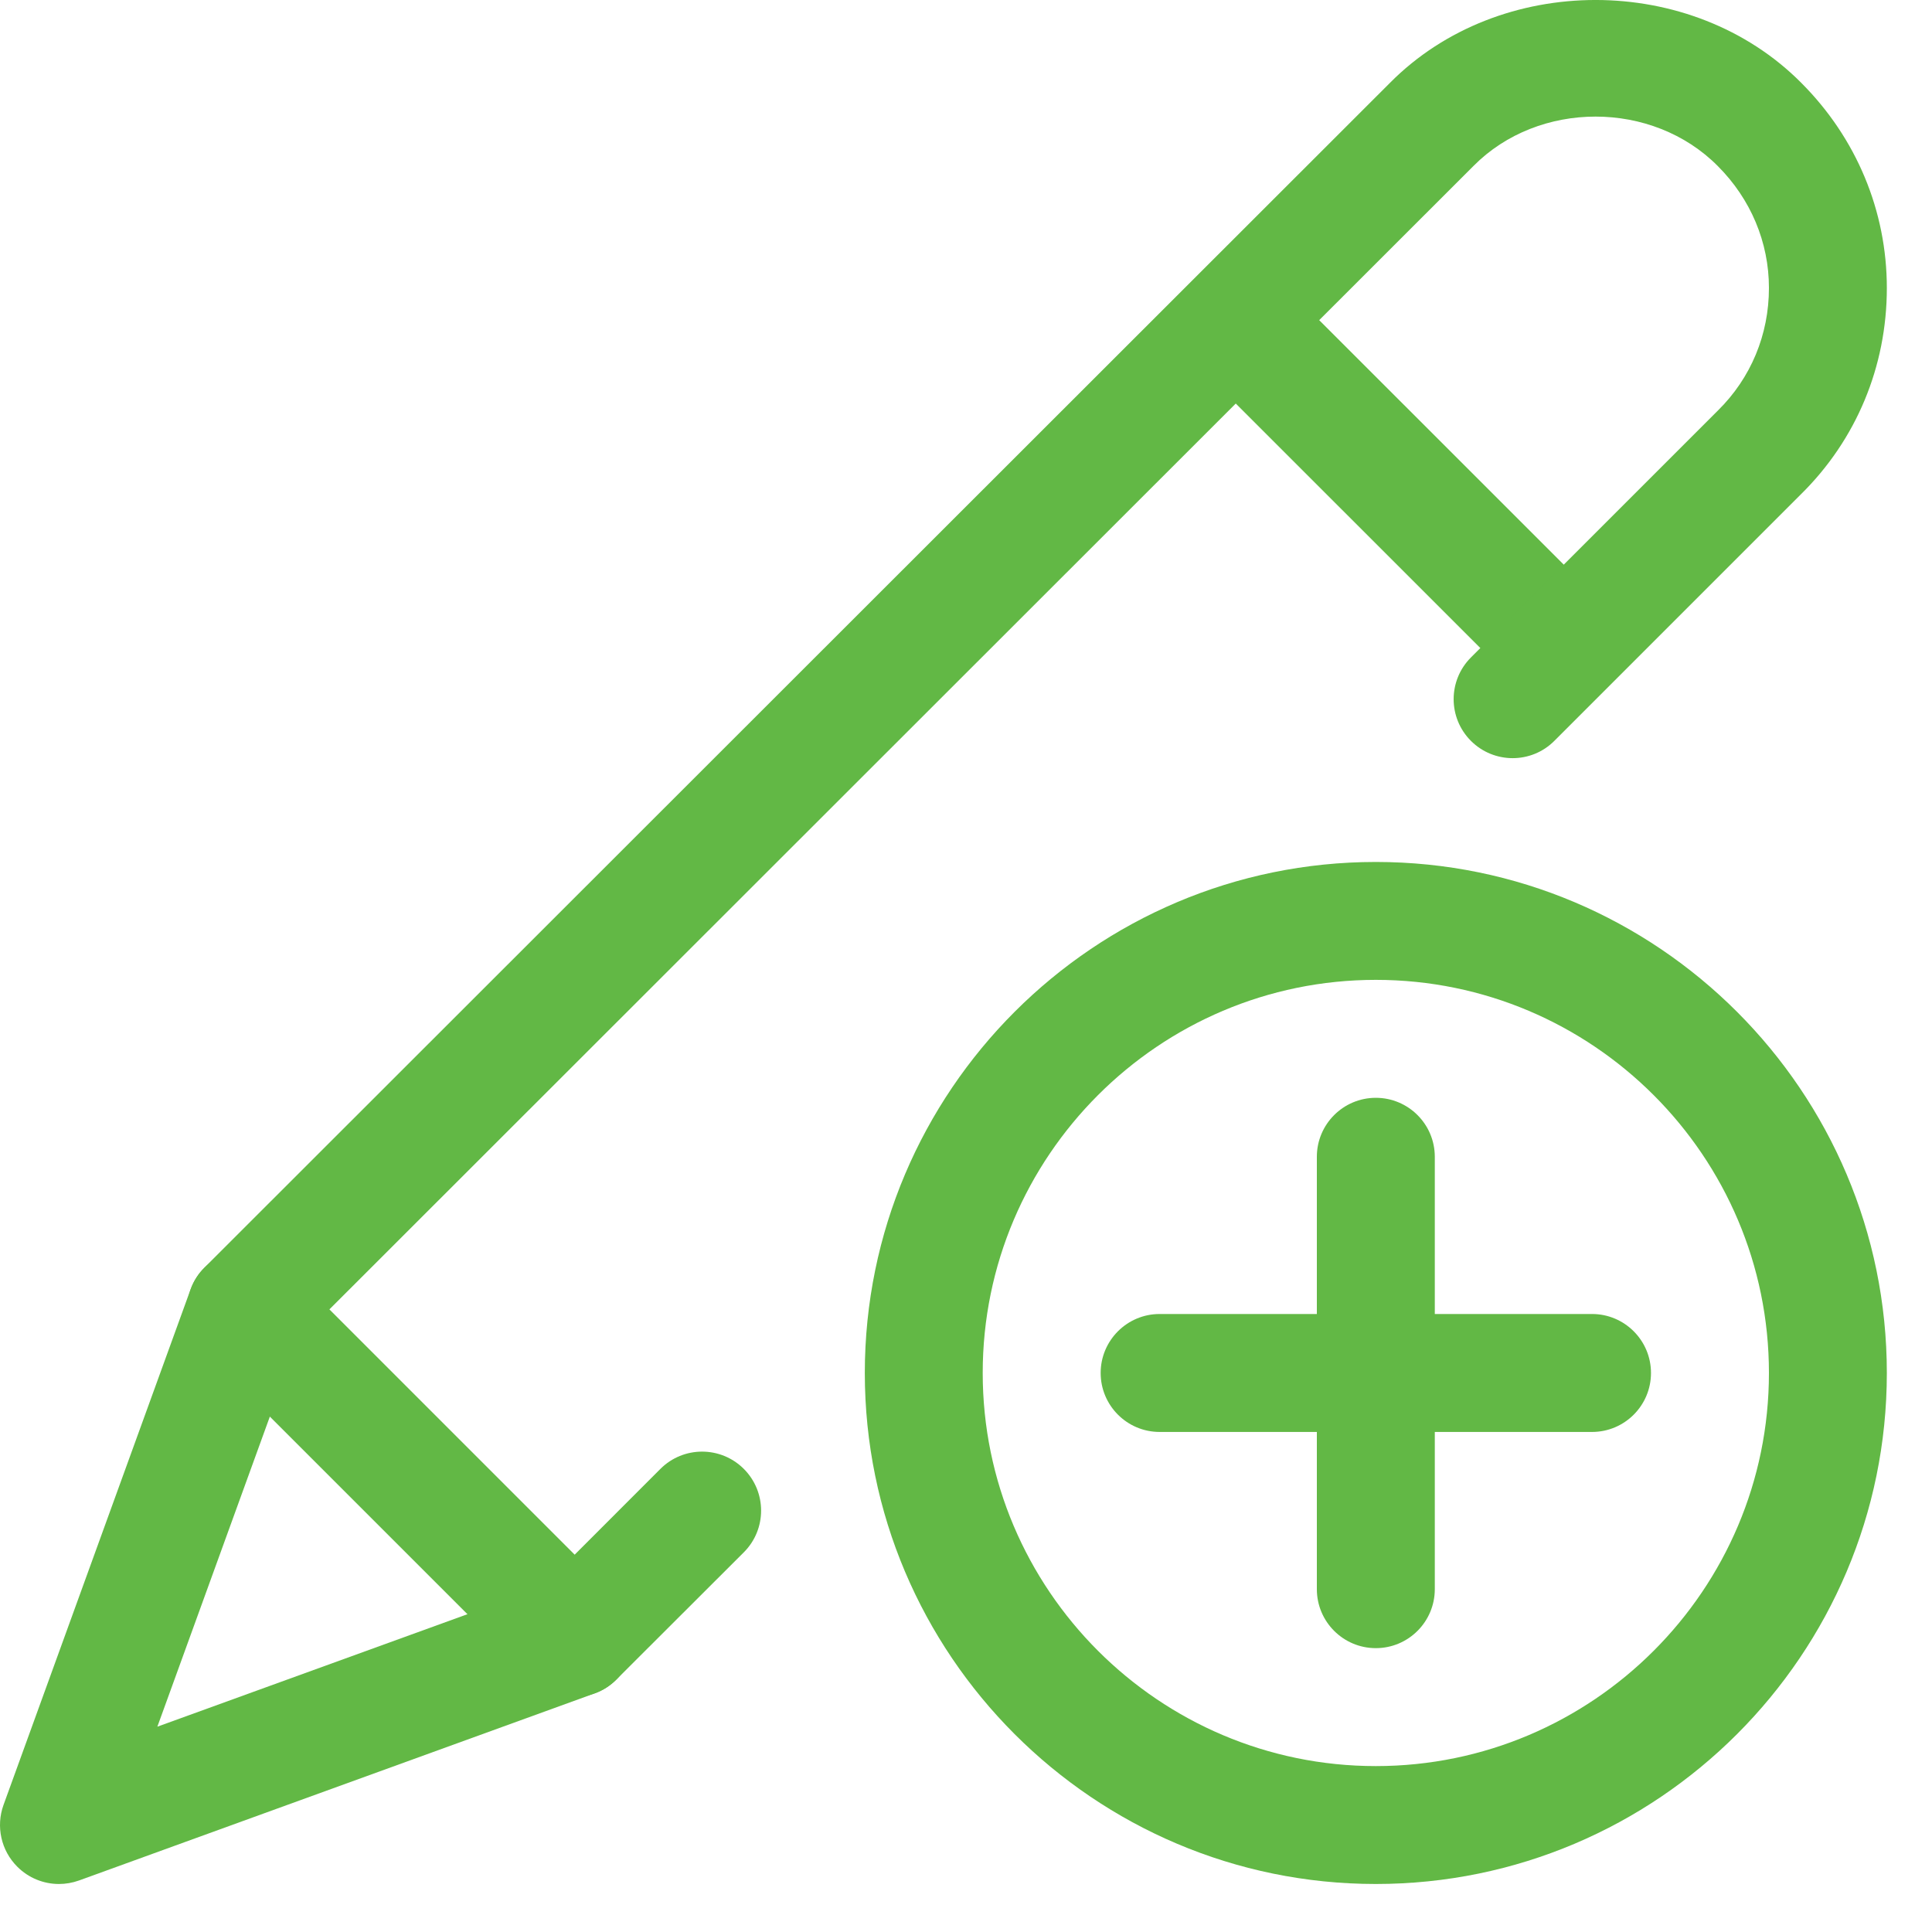
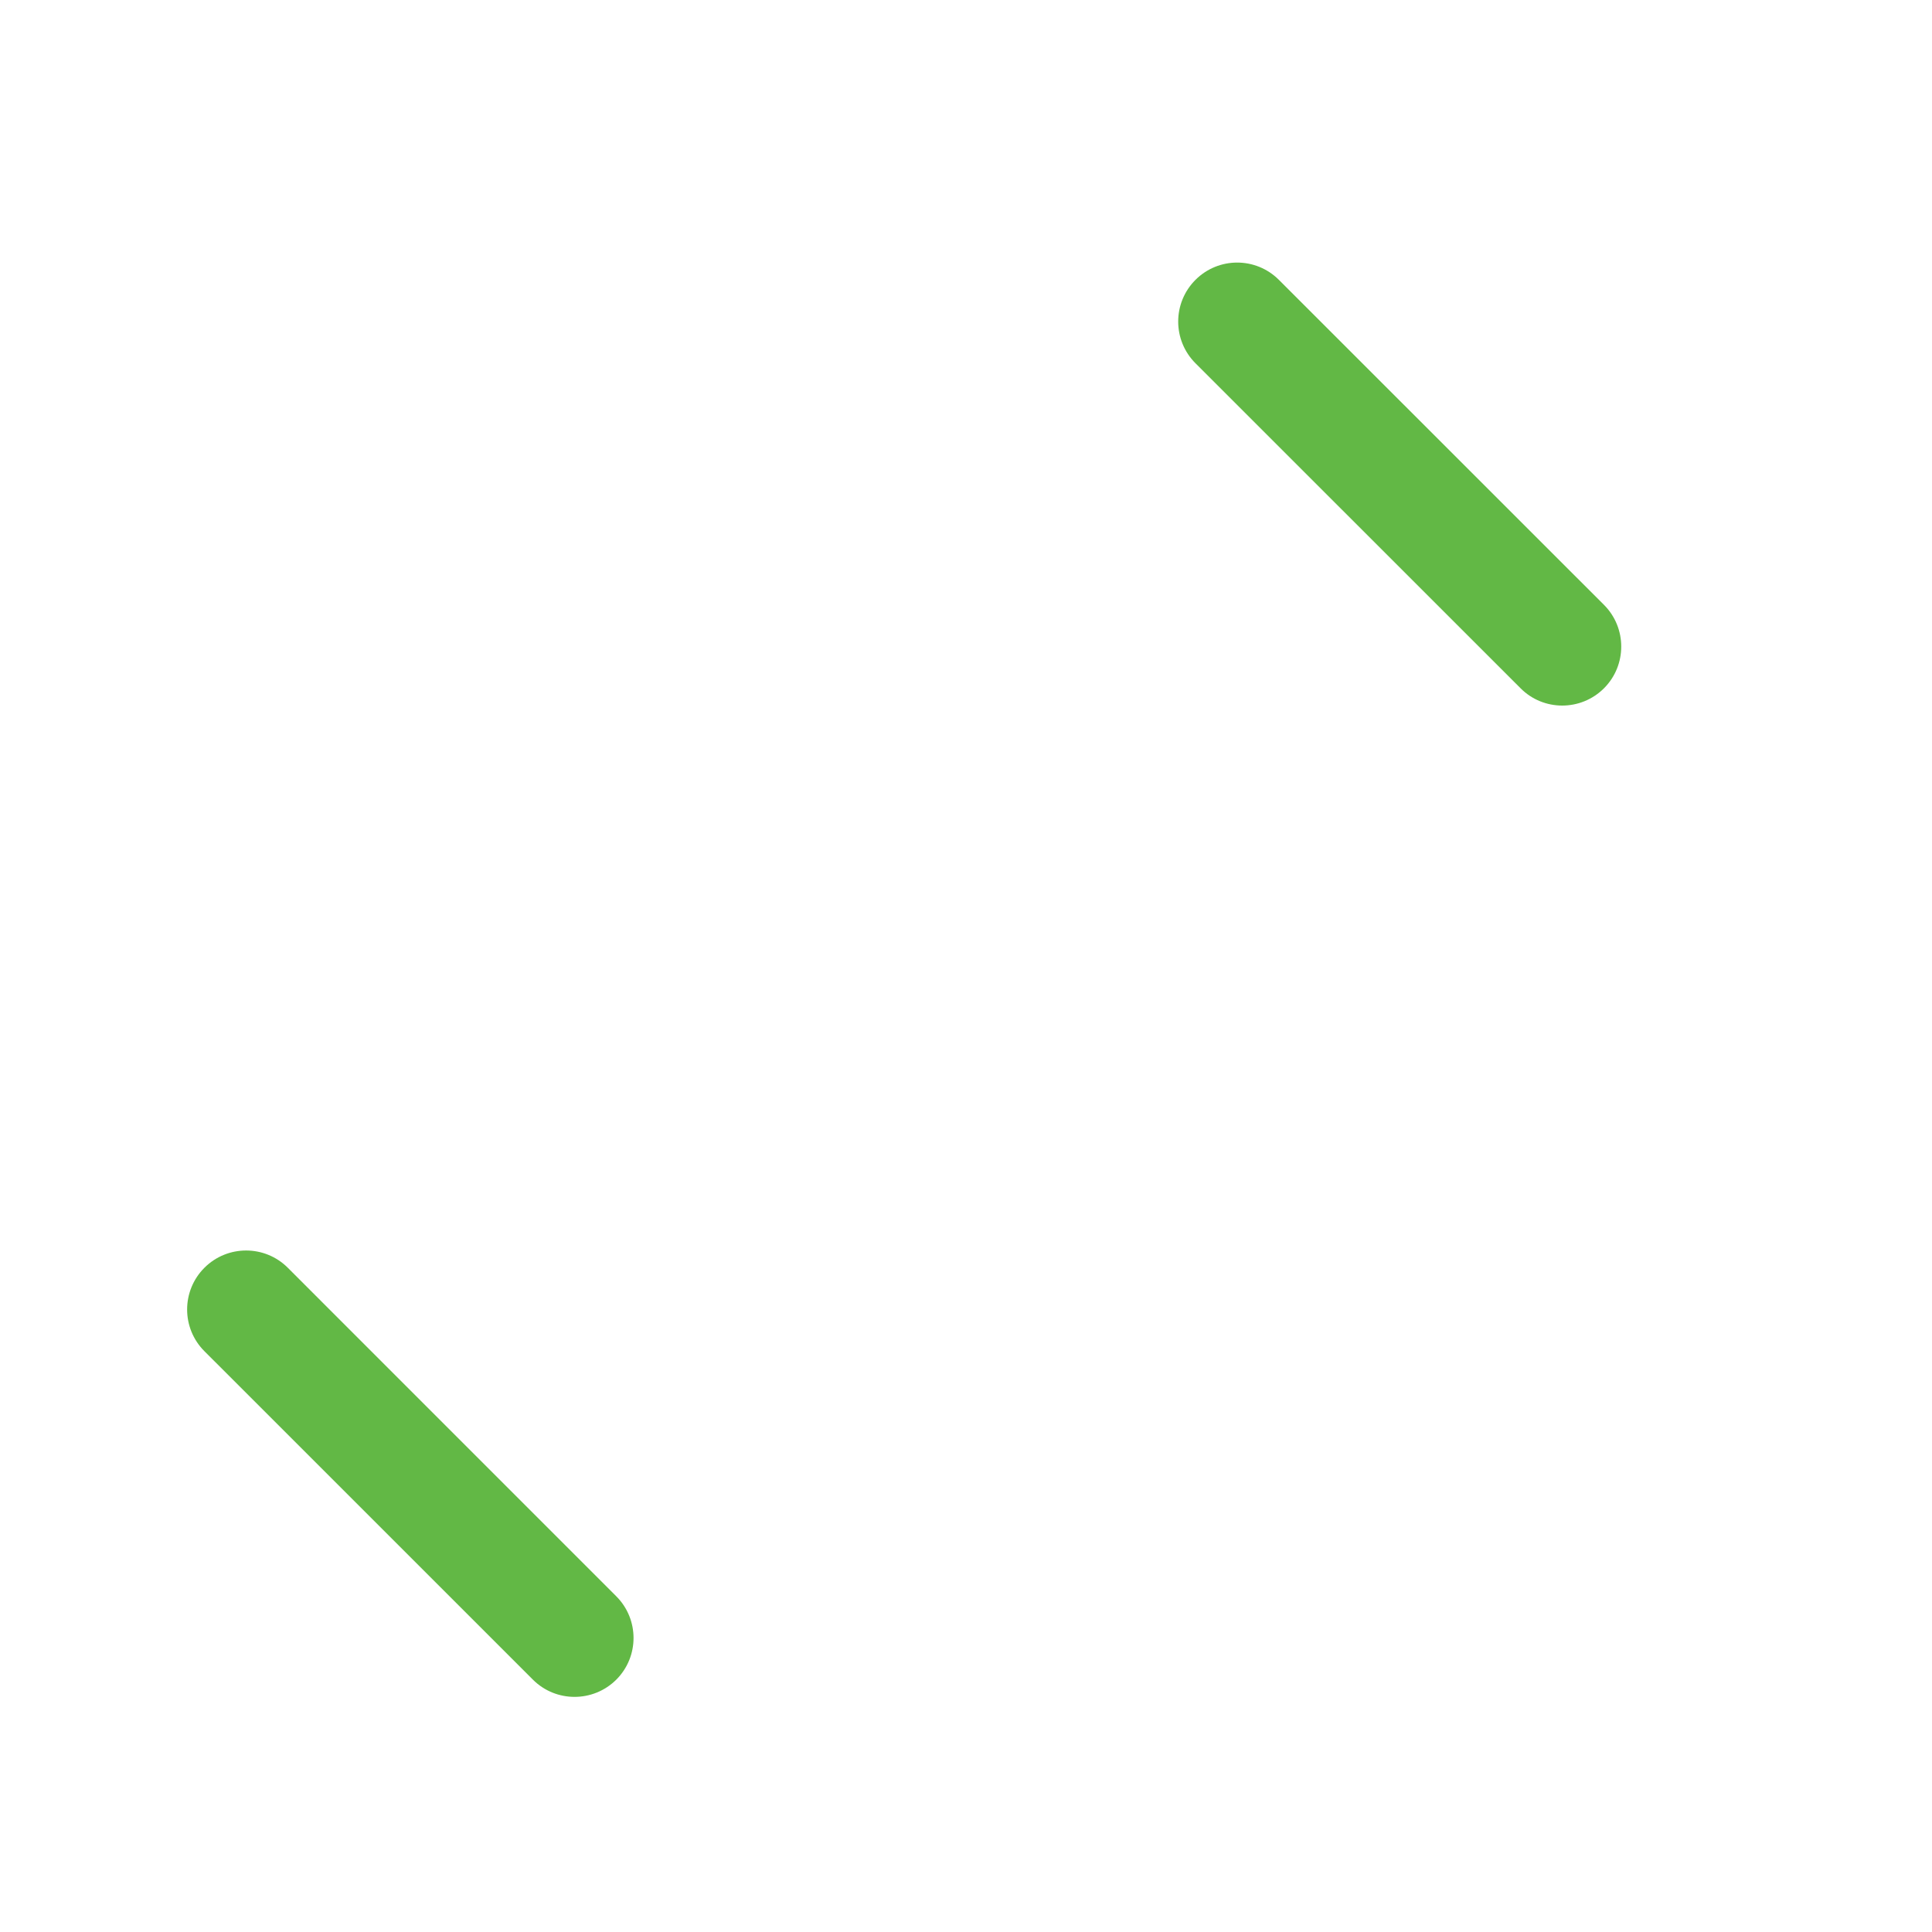
<svg xmlns="http://www.w3.org/2000/svg" width="40" height="40" viewBox="0 0 40 40" fill="none">
-   <path d="M28.485 39.006C22.651 39.006 17.905 34.26 17.905 28.426C17.905 22.592 22.651 17.846 28.485 17.846C34.319 17.846 39.065 22.592 39.065 28.426C39.065 34.26 34.319 39.006 28.485 39.006ZM28.485 20.287C23.997 20.287 20.346 23.938 20.346 28.426C20.346 32.913 23.997 36.565 28.485 36.565C32.973 36.565 36.624 32.913 36.624 28.426C36.624 23.938 32.973 20.287 28.485 20.287Z" fill="#62B845" />
-   <path d="M28.485 34.123C27.811 34.123 27.264 33.576 27.264 32.902V23.95C27.264 23.276 27.811 22.729 28.485 22.729C29.159 22.729 29.706 23.276 29.706 23.95V32.902C29.706 33.576 29.159 34.123 28.485 34.123Z" fill="#62B845" />
-   <path d="M32.961 29.647H24.009C23.335 29.647 22.788 29.1 22.788 28.426C22.788 27.752 23.335 27.205 24.009 27.205H32.961C33.635 27.205 34.182 27.752 34.182 28.426C34.182 29.1 33.635 29.647 32.961 29.647Z" fill="#62B845" />
  <path d="M32.344 14.608C32.032 14.608 31.719 14.489 31.482 14.25L24.751 7.521C24.274 7.044 24.274 6.271 24.751 5.794C25.228 5.317 26.001 5.317 26.478 5.794L33.209 12.523C33.685 13 33.685 13.773 33.209 14.25C32.969 14.489 32.657 14.608 32.344 14.608Z" fill="#62B845" />
-   <path d="M1.22 39.006C0.903 39.006 0.591 38.882 0.358 38.648C0.022 38.313 -0.088 37.813 0.073 37.369L3.947 26.691C4.009 26.521 4.105 26.37 4.232 26.245L28.778 1.715C31.044 -0.571 35.022 -0.574 37.296 1.718C38.435 2.859 39.065 4.368 39.065 5.963C39.065 7.589 38.432 9.106 37.284 10.236L32.181 15.339C31.705 15.816 30.931 15.816 30.454 15.339C29.977 14.862 29.977 14.089 30.454 13.612L35.566 8.501C36.251 7.827 36.624 6.927 36.624 5.962C36.624 5.017 36.248 4.122 35.566 3.439C34.21 2.071 31.856 2.075 30.508 3.435L6.149 27.78L3.258 35.749L11.228 32.858L13.673 30.412C14.149 29.935 14.923 29.935 15.4 30.412C15.877 30.889 15.877 31.662 15.4 32.139L12.761 34.774C12.634 34.901 12.483 34.999 12.315 35.059L1.637 38.933C1.5 38.982 1.36 39.006 1.22 39.006Z" fill="#62B845" />
  <path d="M11.895 35.132C11.583 35.132 11.27 35.013 11.032 34.774L4.232 27.975C3.755 27.498 3.755 26.725 4.232 26.248C4.709 25.771 5.482 25.771 5.959 26.248L12.759 33.049C13.236 33.526 13.236 34.299 12.759 34.776C12.52 35.013 12.208 35.132 11.895 35.132Z" fill="#62B845" />
</svg>